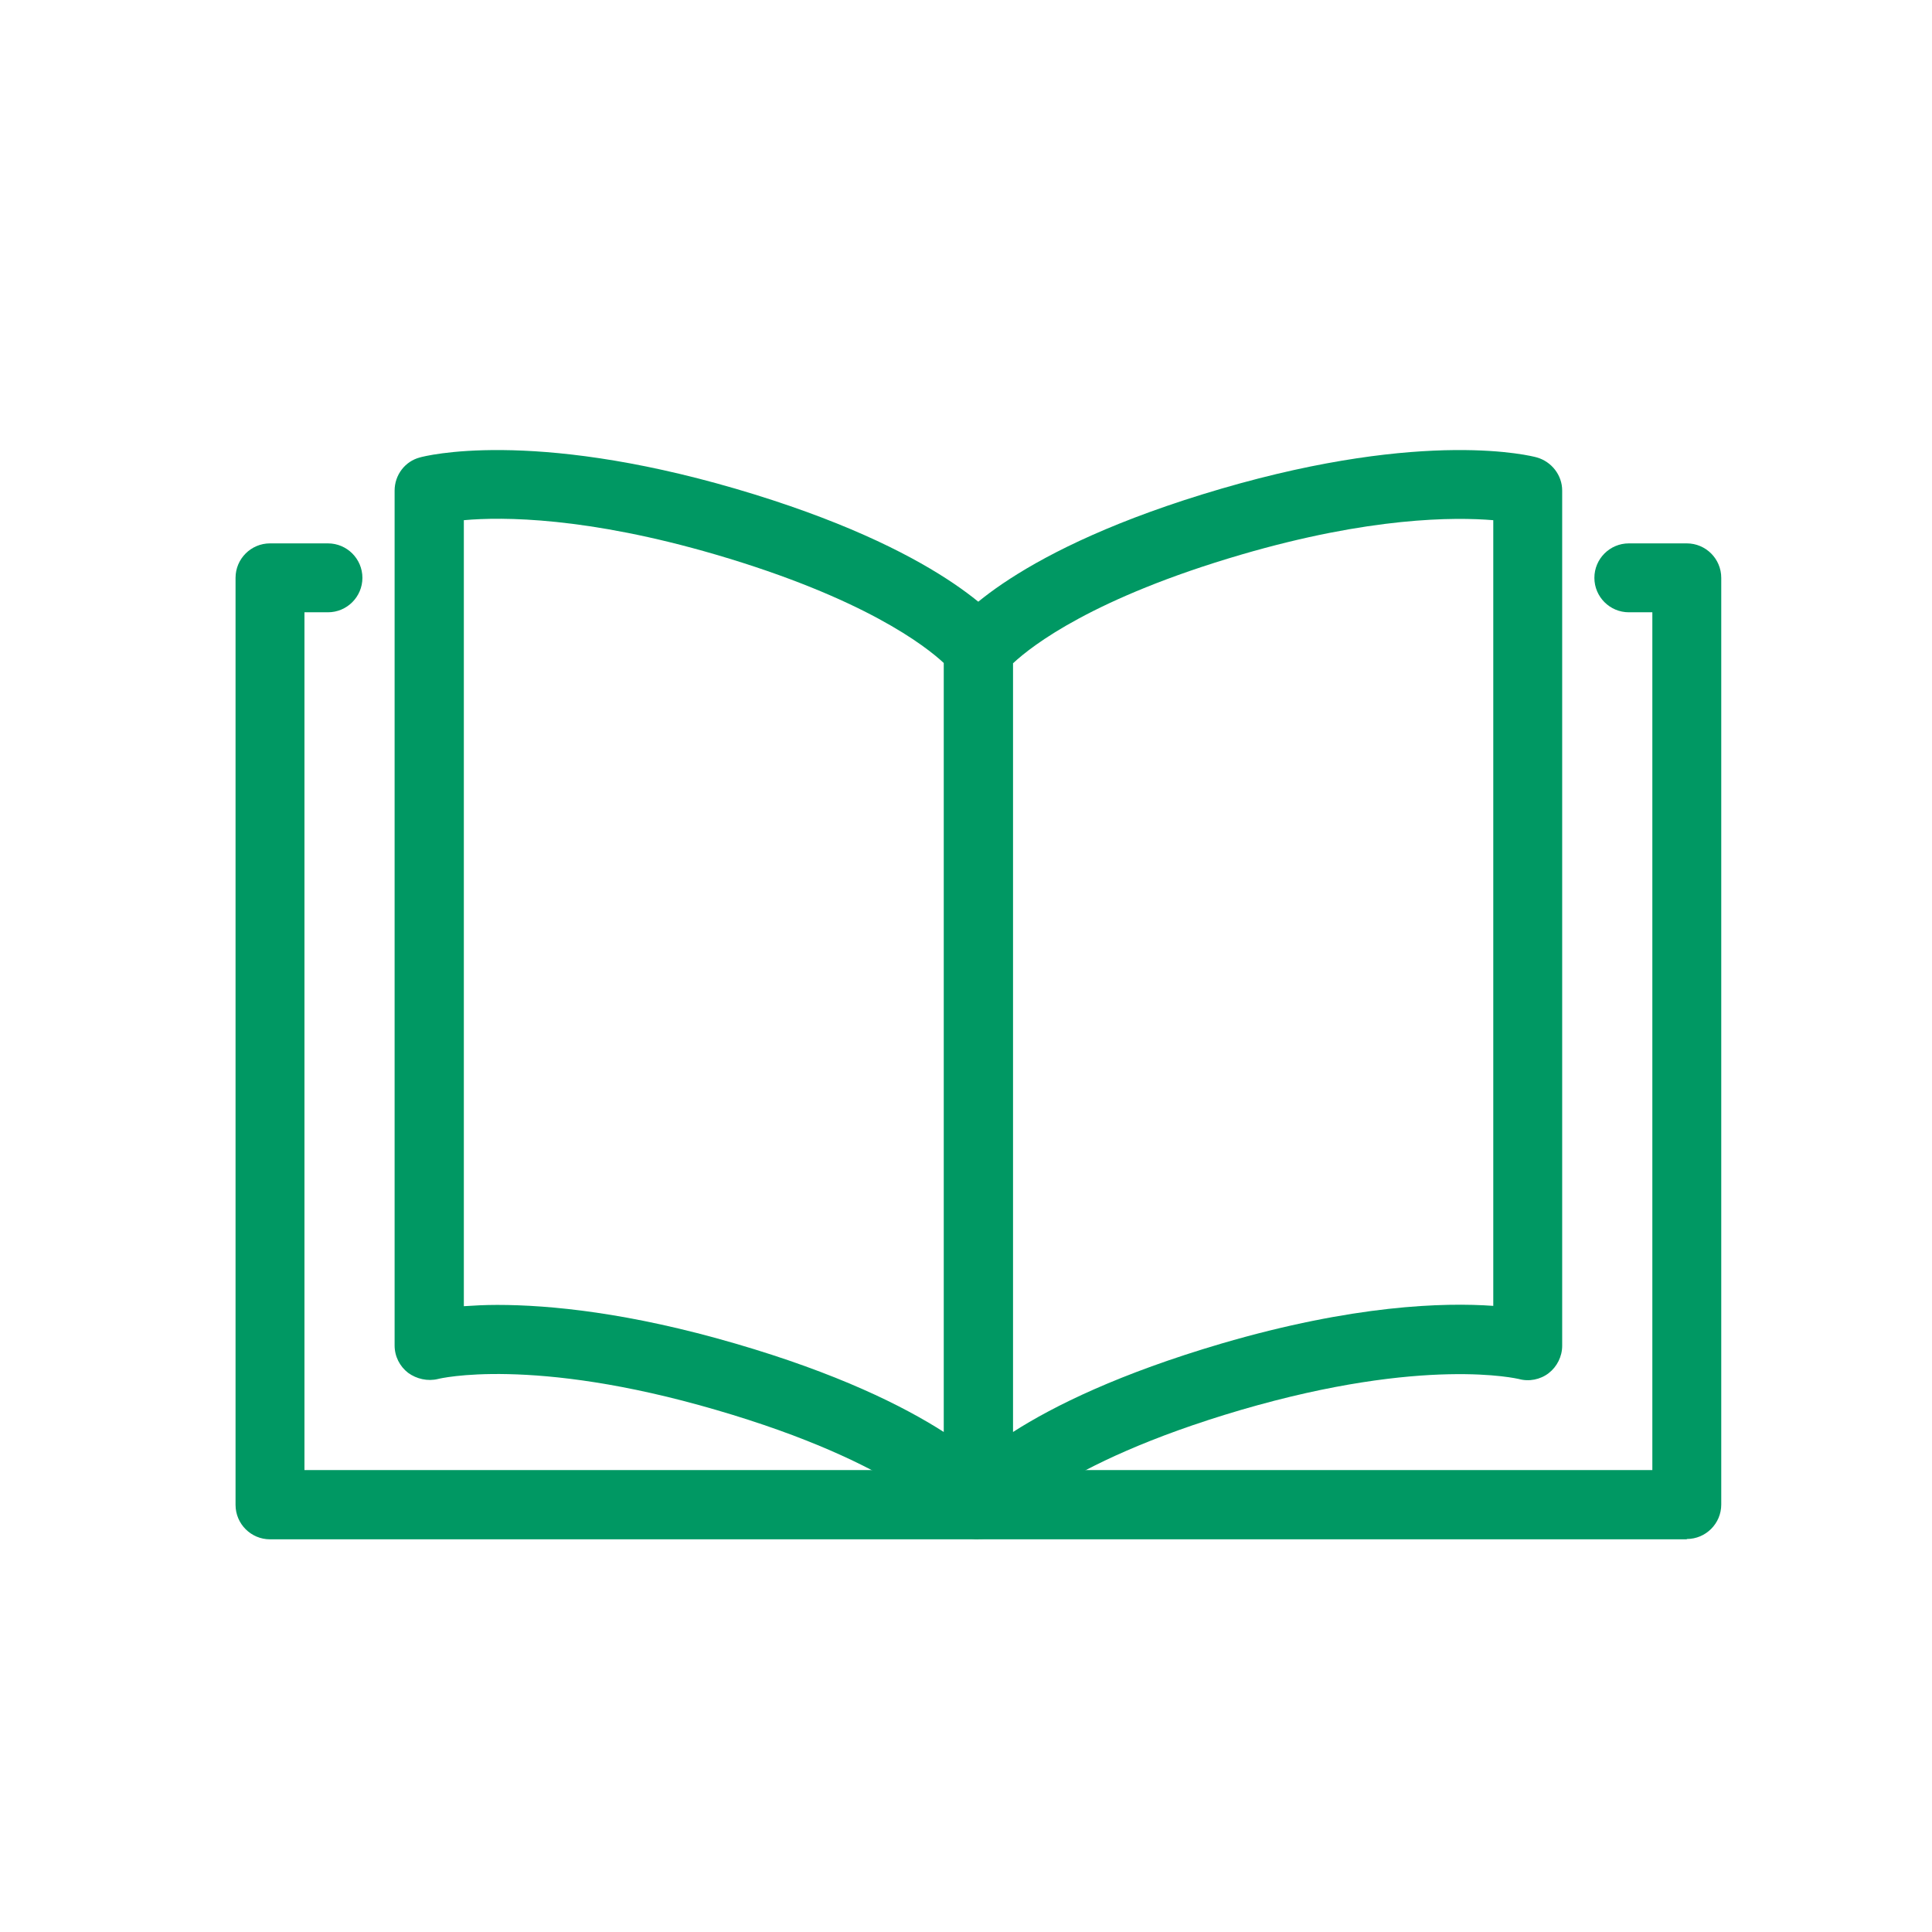
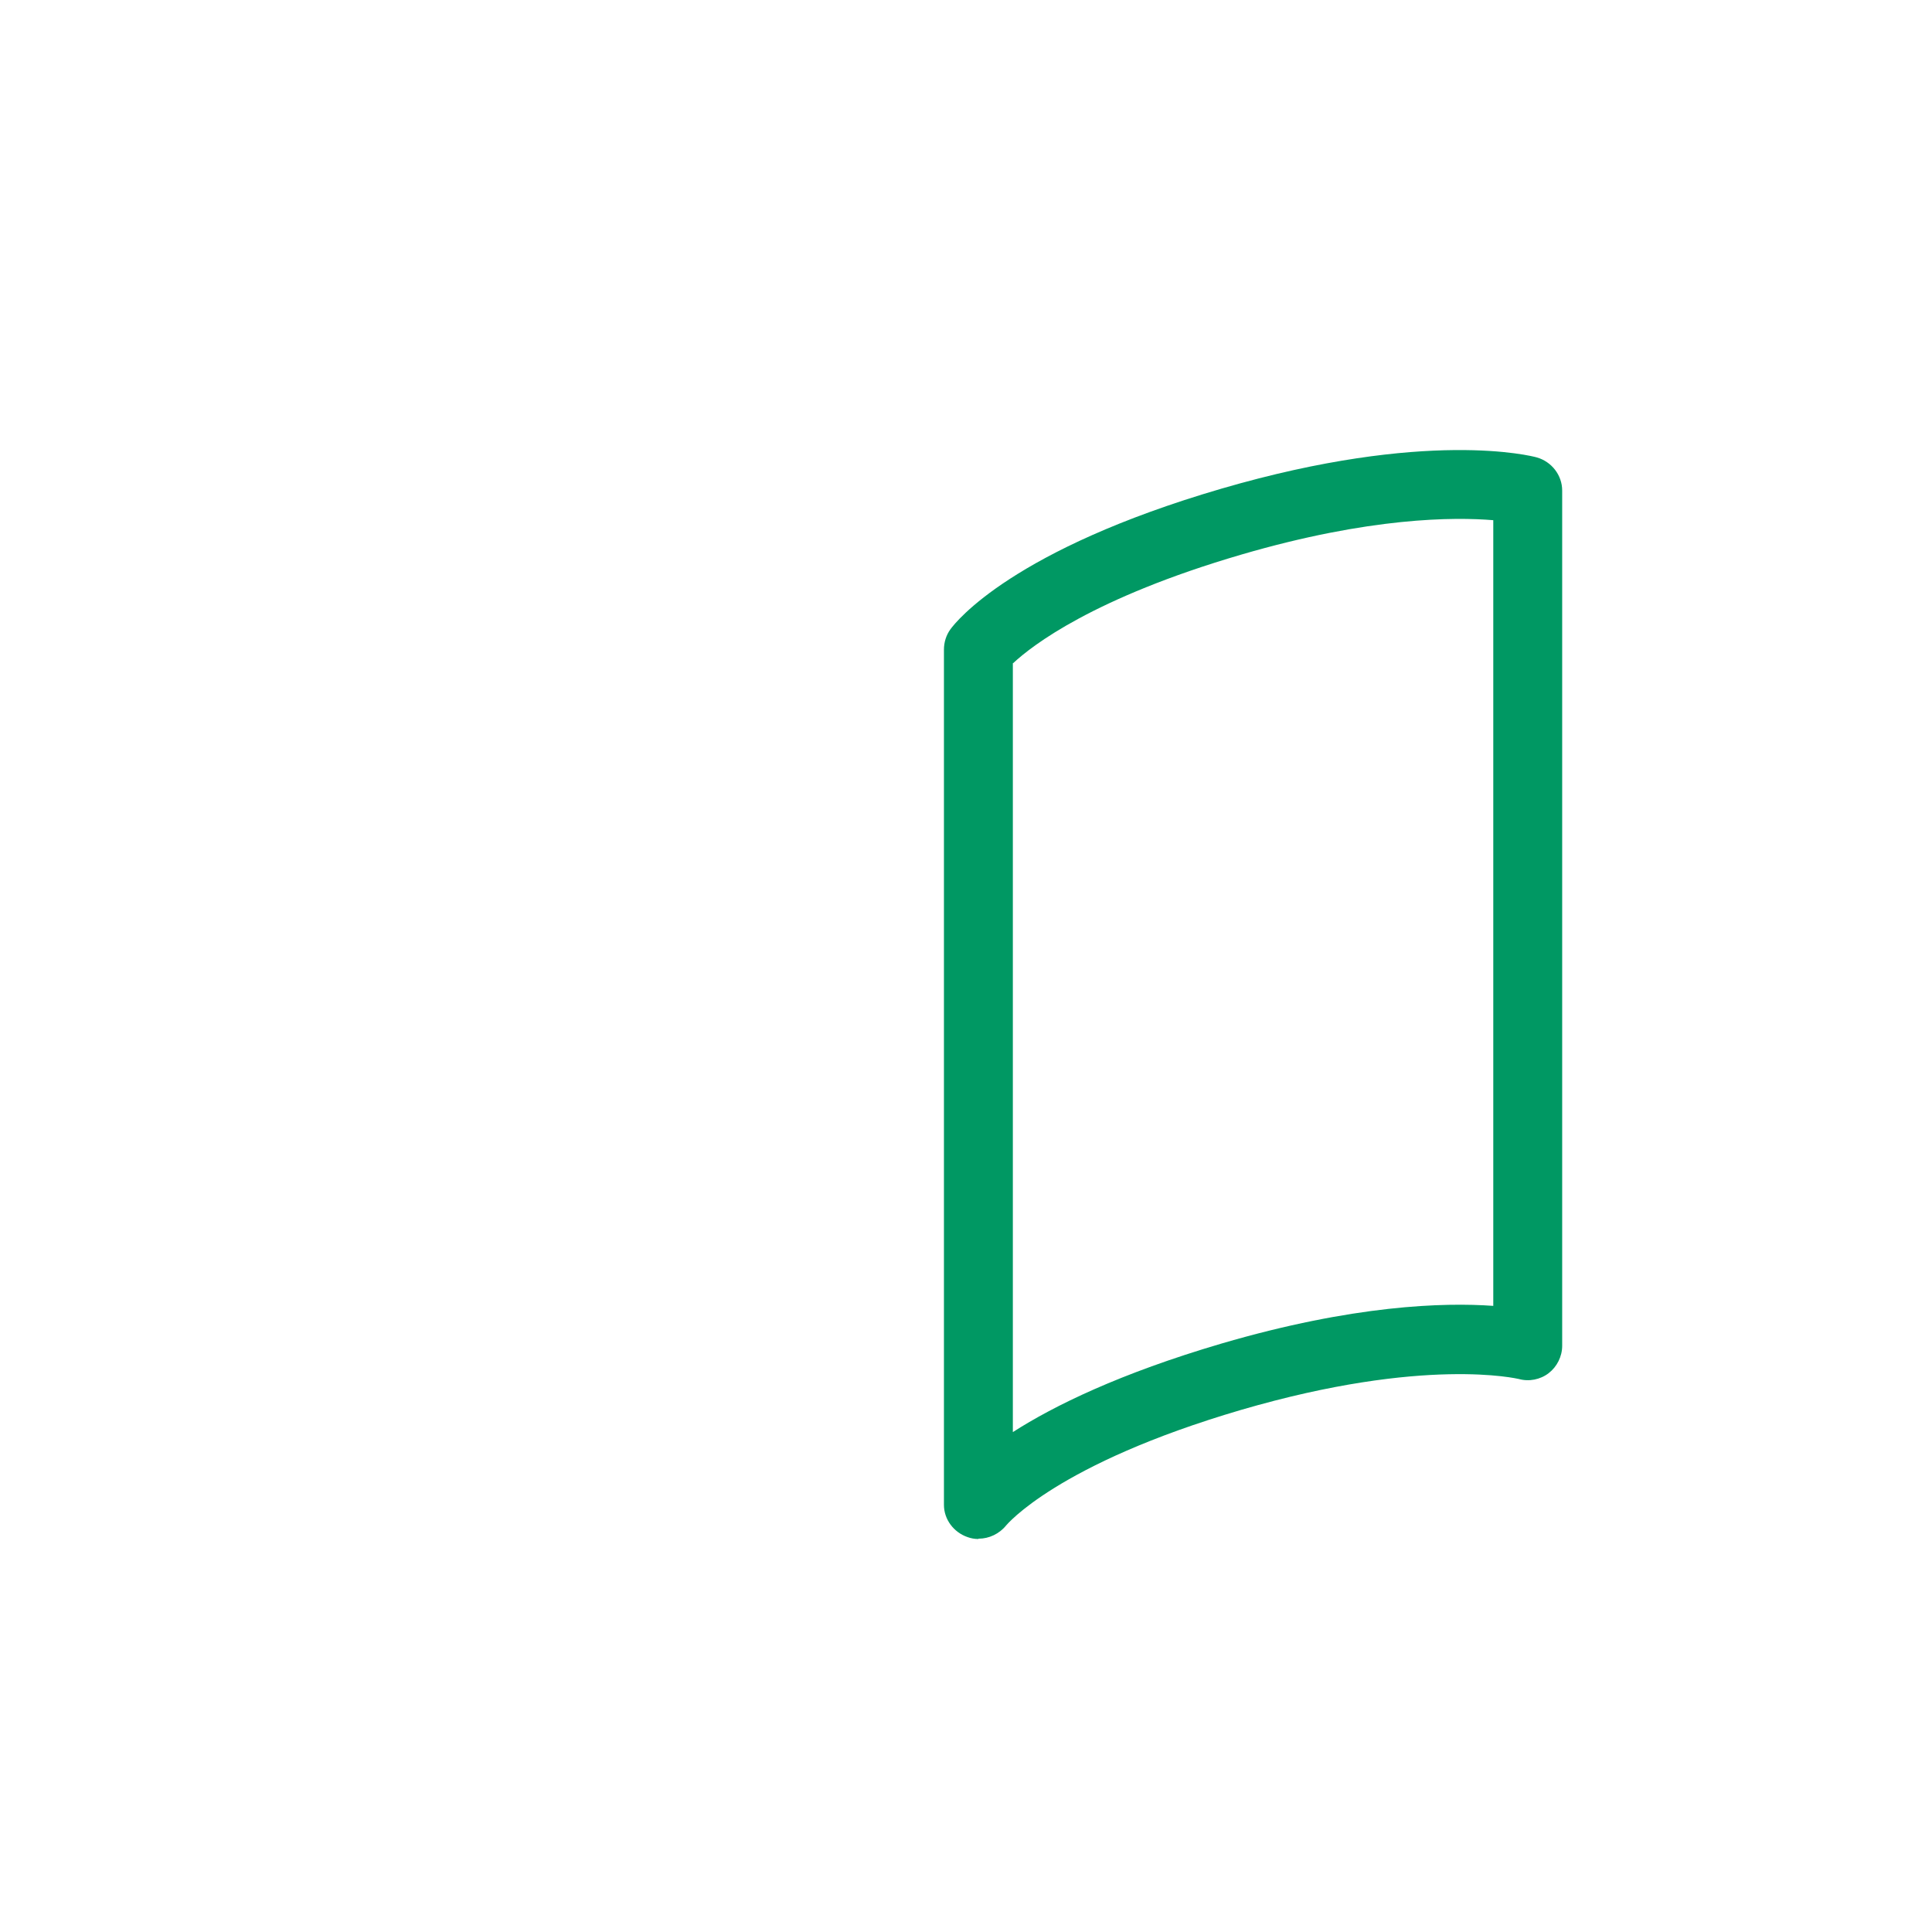
<svg xmlns="http://www.w3.org/2000/svg" id="_レイヤー_1" version="1.1" viewBox="0 0 60 60">
  <defs>
    <style>
      .st0 {
        fill: #009863;
      }
    </style>
  </defs>
  <g>
-     <path class="st0" d="M30.385,47.805c-.33,0-.65-.15-.85-.43-.05-.06-1.63-1.94-7.3-3.59-5.72-1.67-8.6-.97-8.63-.96-.32.08-.67,0-.93-.19-.26-.2-.42-.51-.42-.85V15.235c0-.48.32-.91.79-1.03.14-.04,3.41-.89,9.79.97,6.46,1.89,8.23,4.12,8.42,4.37.13.18.2.4.2.63v26.55c0,.46-.3.88-.74,1.02-.11.04-.22.05-.33.05h0v.01ZM15.445,40.525c1.63,0,4.1.24,7.39,1.2,3.16.92,5.2,1.93,6.48,2.75v-23.88c-.58-.54-2.48-2.02-7.08-3.37-4-1.17-6.62-1.18-7.83-1.07v24.41c.3-.02.65-.04,1.04-.04Z" />
    <path class="st0" d="M30.385,47.795c-.12,0-.23-.02-.34-.06-.43-.15-.73-.55-.73-1v-26.56c0-.23.07-.45.2-.63.18-.25,1.95-2.48,8.42-4.37,6.38-1.86,9.65-1.01,9.79-.97.46.13.79.55.79,1.03v26.56c0,.33-.16.65-.42.85-.26.2-.61.27-.93.18-.02,0-2.9-.71-8.62.96-5.73,1.68-7.28,3.57-7.3,3.59-.21.26-.53.41-.85.41h-.01v.01ZM31.455,20.595v23.88c1.28-.82,3.32-1.82,6.48-2.75,4.1-1.2,6.91-1.28,8.44-1.17v-24.4c-1.21-.1-3.83-.1-7.83,1.07-4.58,1.34-6.49,2.82-7.08,3.37h-.01Z" />
  </g>
-   <path class="st0" d="M52.385,47.805H8.385c-.59,0-1.07-.48-1.07-1.07v-28.79c0-.59.48-1.07,1.07-1.07h1.8c.59,0,1.07.48,1.07,1.07s-.48,1.07-1.07,1.07h-.73v26.64h41.86v-26.64h-.73c-.59,0-1.07-.48-1.07-1.07s.48-1.07,1.07-1.07h1.8c.59,0,1.07.48,1.07,1.07v28.78c0,.59-.48,1.07-1.07,1.07h0v.01Z" />
</svg>